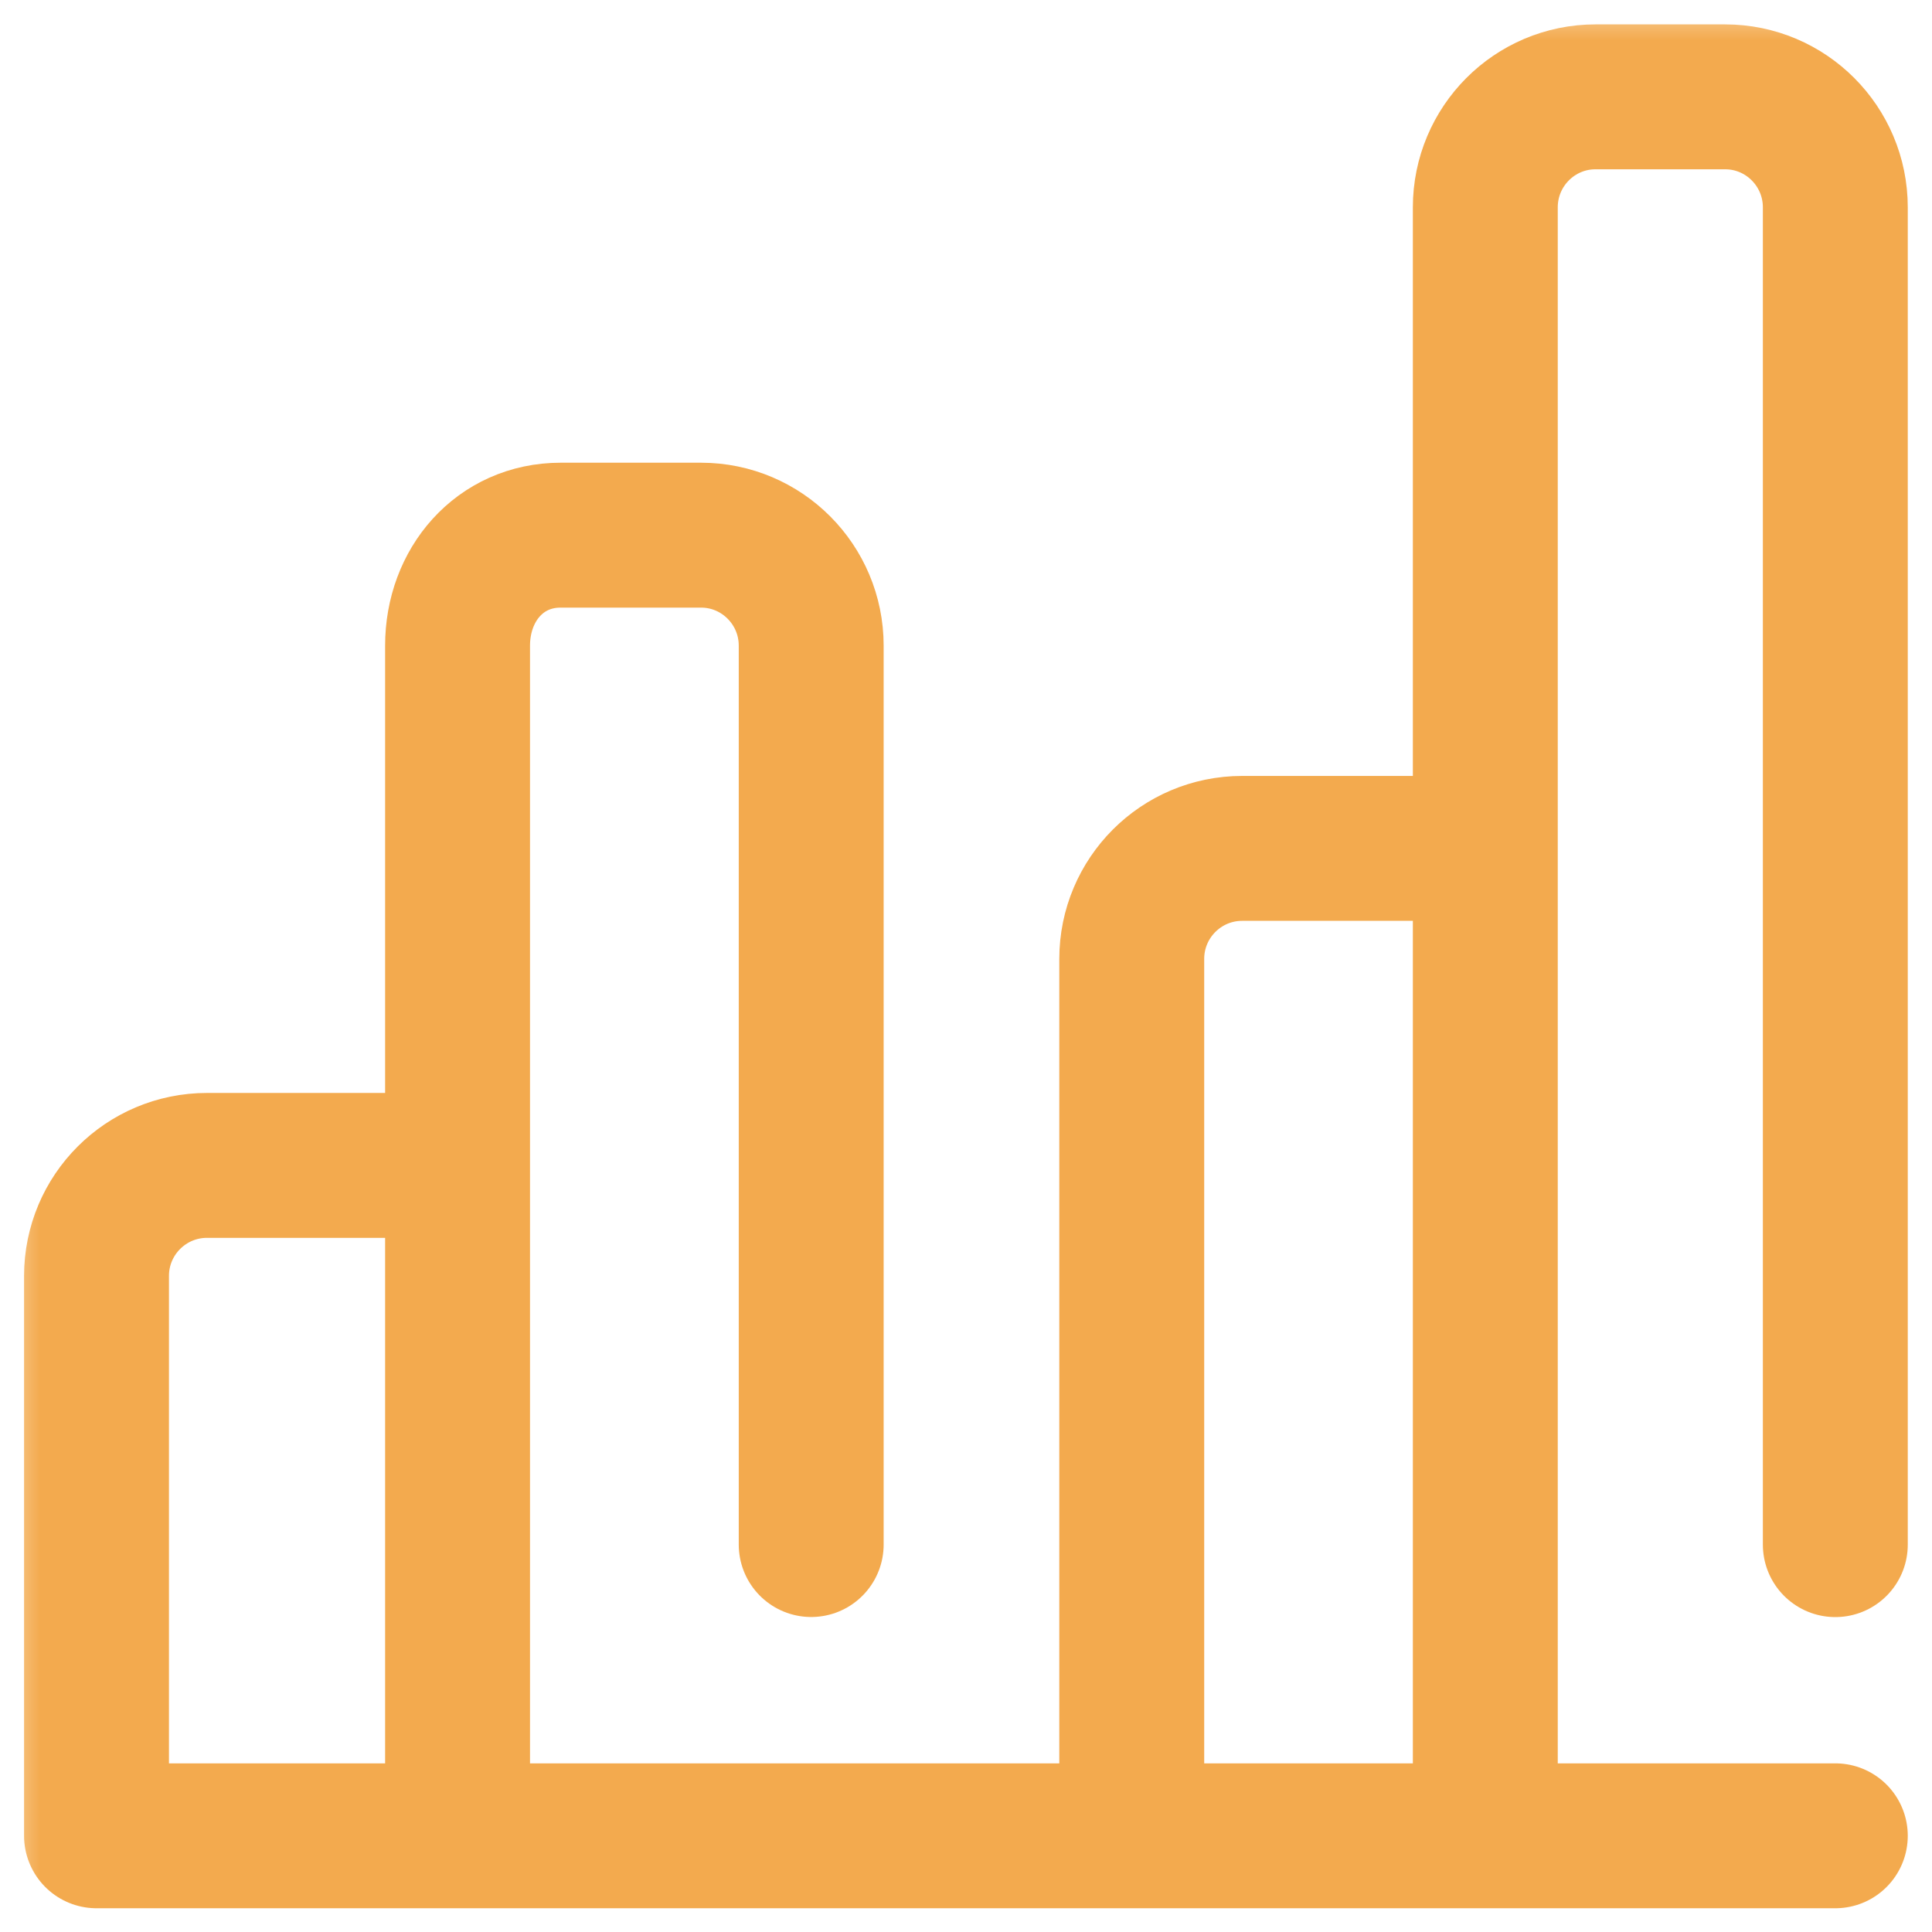
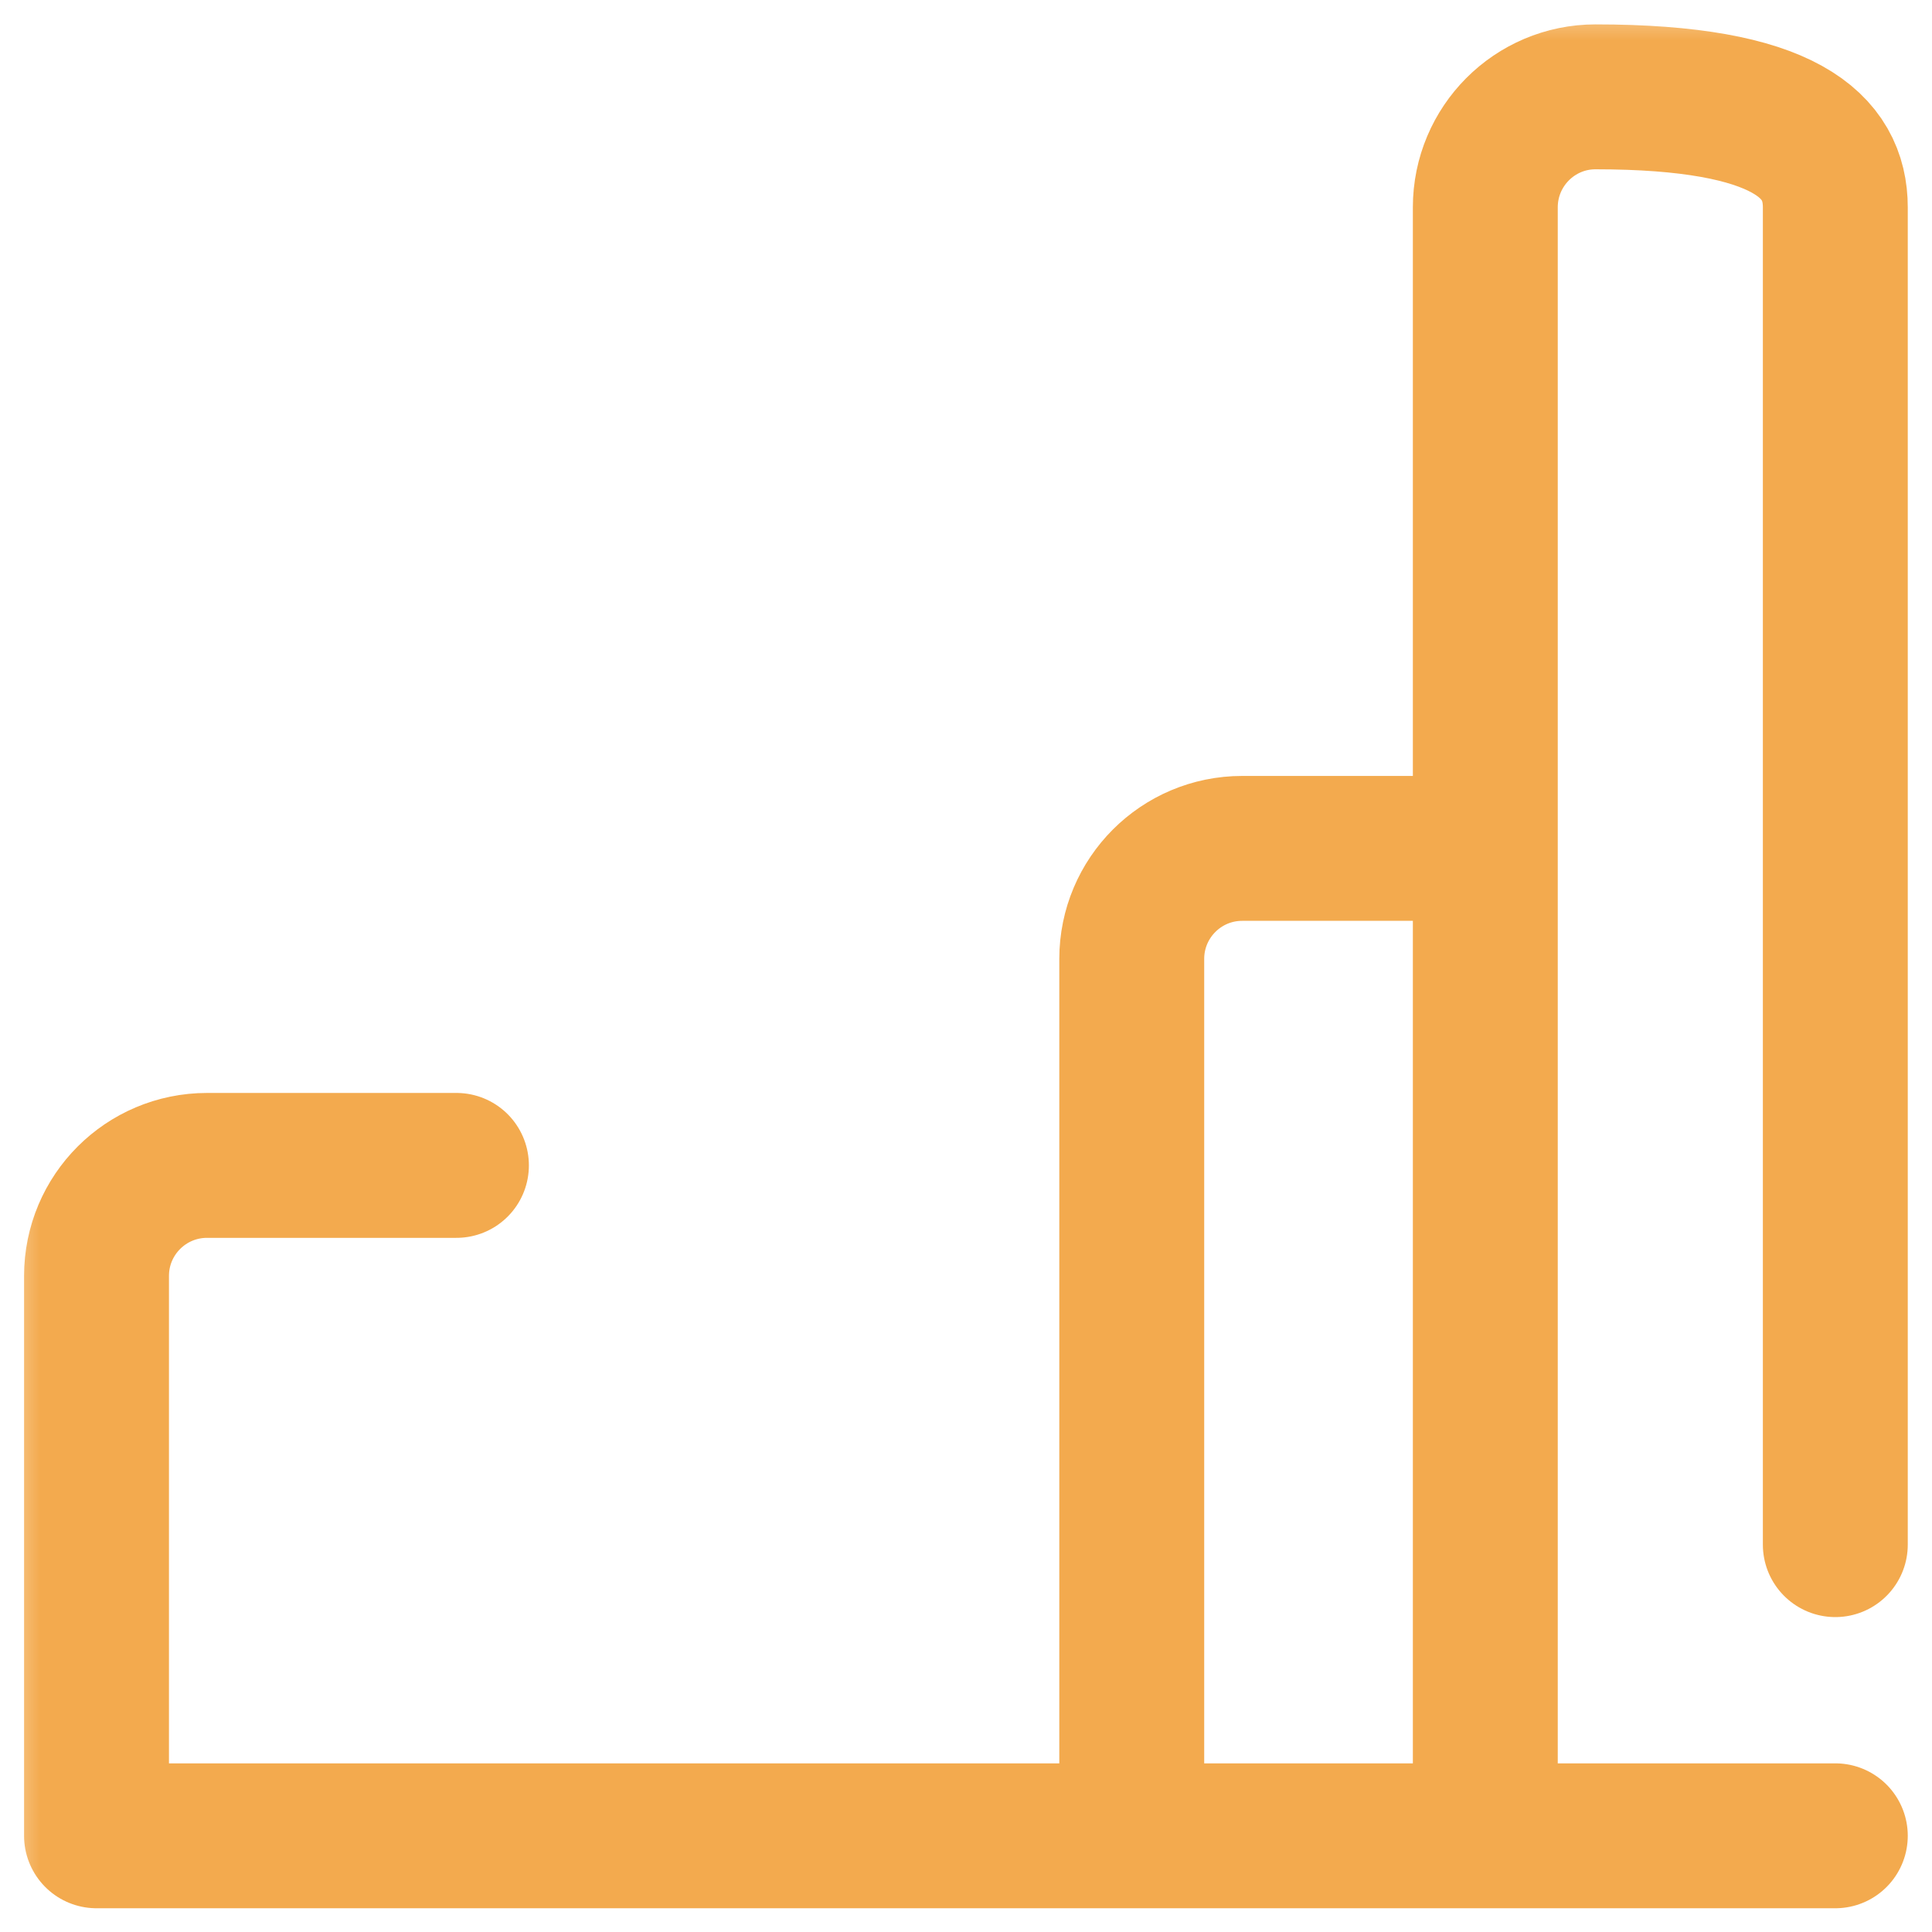
<svg xmlns="http://www.w3.org/2000/svg" width="24" height="24" viewBox="0 0 24 24" fill="none">
  <g clip-path="url(#clip0_2477_1631)">
    <mask id="mask0_2477_1631" style="mask-type:luminance" maskUnits="userSpaceOnUse" x="0" y="0" width="29" height="29">
      <path d="M28.8 0H0V28.8H28.8V0Z" fill="white" />
    </mask>
    <g mask="url(#mask0_2477_1631)">
-       <path d="M5.684 22.62V8.021C5.684 7.263 6.209 6.648 6.965 6.648H8.708C9.464 6.648 10.077 7.263 10.077 8.021V19.187" stroke="#F3AA4E" stroke-width="1.8" stroke-miterlimit="10" stroke-linecap="round" stroke-linejoin="round" />
-       <path d="M18.451 22.62V2.576C18.451 1.818 19.064 1.203 19.82 1.203H21.43C22.186 1.203 22.799 1.818 22.799 2.576V19.188" stroke="#F3AA4E" stroke-width="1.8" stroke-miterlimit="10" stroke-linecap="round" stroke-linejoin="round" />
+       <path d="M18.451 22.62V2.576C18.451 1.818 19.064 1.203 19.82 1.203C22.186 1.203 22.799 1.818 22.799 2.576V19.188" stroke="#F3AA4E" stroke-width="1.8" stroke-miterlimit="10" stroke-linecap="round" stroke-linejoin="round" />
      <path d="M18.438 10.539H15.431C14.673 10.539 14.059 11.154 14.059 11.912V22.62" stroke="#F3AA4E" stroke-width="1.8" stroke-miterlimit="10" stroke-linecap="round" stroke-linejoin="round" />
      <path d="M5.67 14.477H2.572C1.814 14.477 1.199 15.091 1.199 15.85V22.622V22.805H22.799" stroke="#F3AA4E" stroke-width="1.8" stroke-miterlimit="10" stroke-linecap="round" stroke-linejoin="round" />
    </g>
  </g>
  <defs>
    <clipPath id="clip0_2477_1631">
      <rect width="24" height="24" fill="white" />
    </clipPath>
  </defs>
</svg>